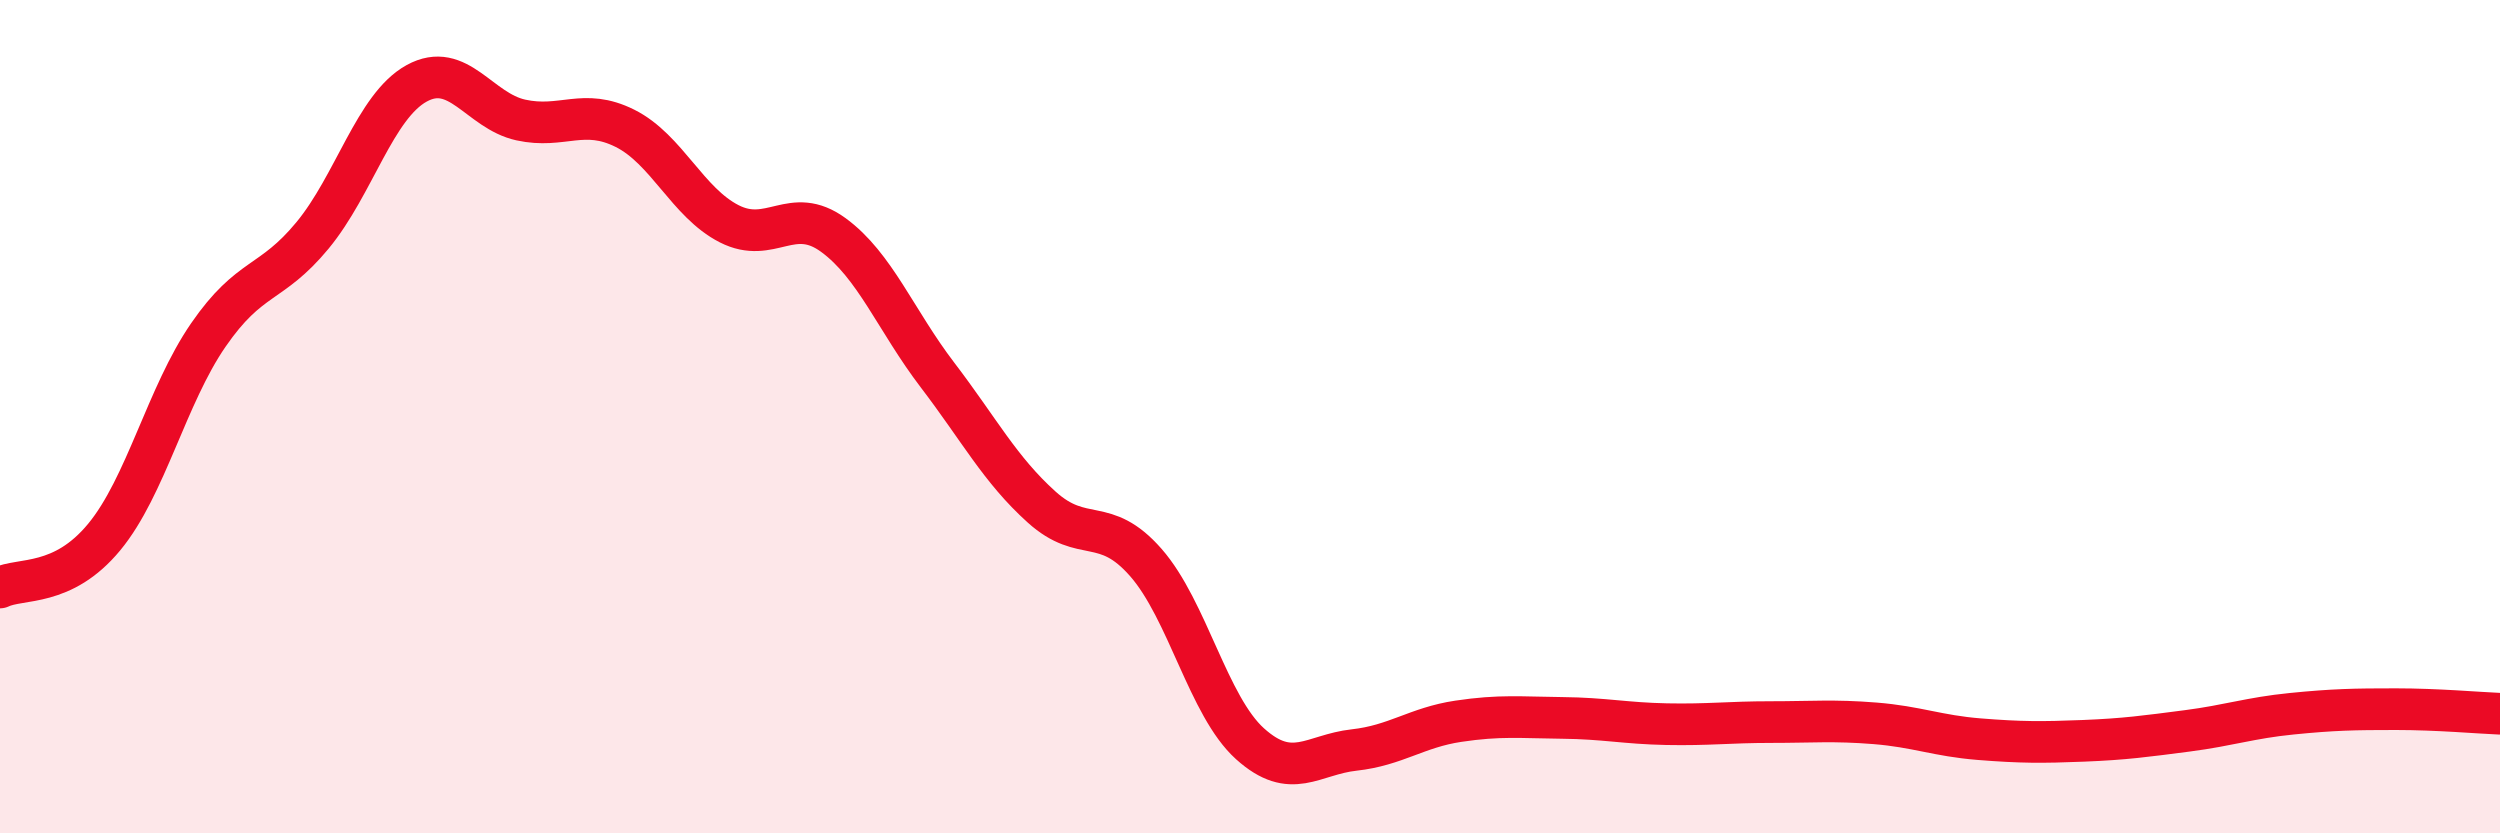
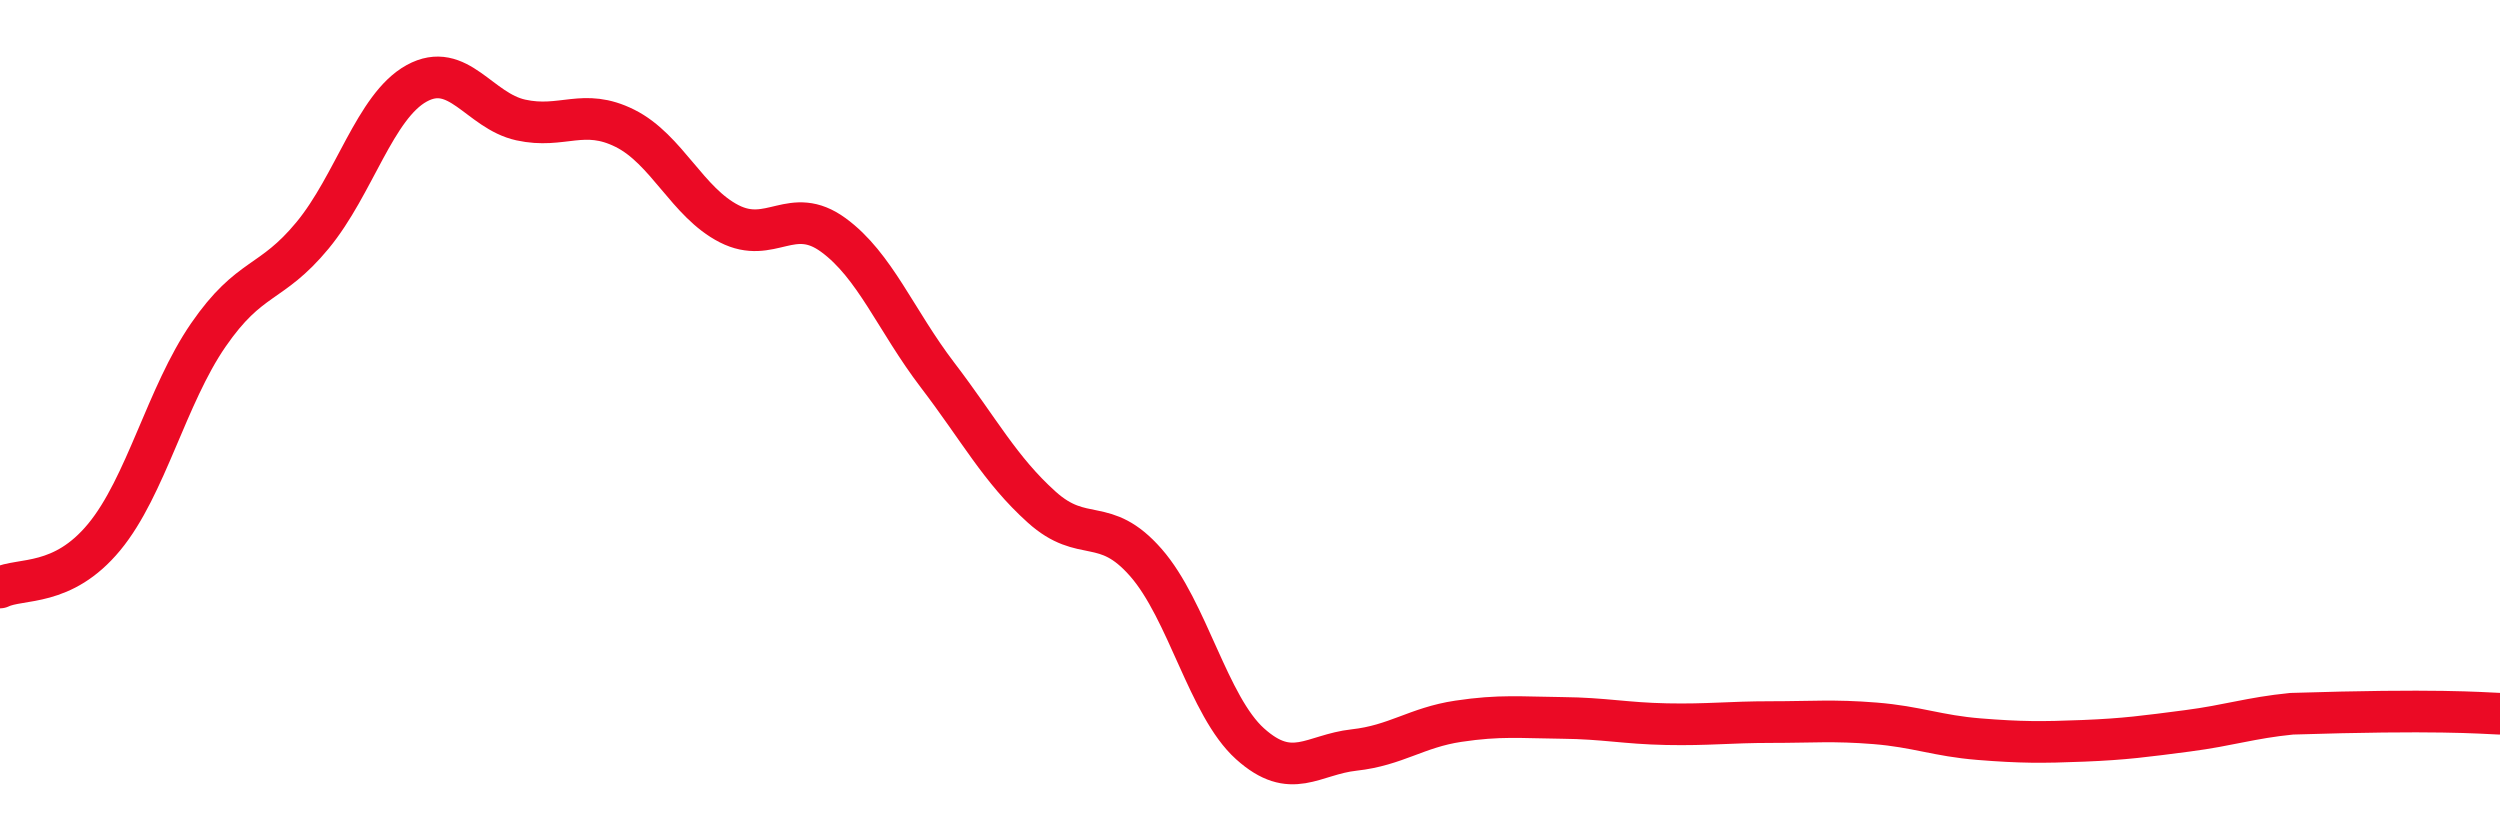
<svg xmlns="http://www.w3.org/2000/svg" width="60" height="20" viewBox="0 0 60 20">
-   <path d="M 0,14.1 C 0.5,13.86 1.5,14.1 2.5,12.89 C 3.5,11.68 4,9.49 5,8.04 C 6,6.59 6.5,6.86 7.5,5.65 C 8.5,4.44 9,2.55 10,2 C 11,1.45 11.5,2.66 12.5,2.88 C 13.5,3.1 14,2.58 15,3.08 C 16,3.58 16.5,4.86 17.5,5.37 C 18.5,5.88 19,4.91 20,5.64 C 21,6.37 21.5,7.69 22.5,9 C 23.5,10.31 24,11.27 25,12.17 C 26,13.07 26.5,12.36 27.5,13.5 C 28.5,14.64 29,16.95 30,17.85 C 31,18.75 31.5,18.11 32.5,18 C 33.5,17.89 34,17.46 35,17.31 C 36,17.16 36.5,17.22 37.5,17.23 C 38.5,17.24 39,17.36 40,17.38 C 41,17.4 41.5,17.33 42.5,17.33 C 43.5,17.33 44,17.28 45,17.36 C 46,17.44 46.5,17.66 47.5,17.74 C 48.5,17.82 49,17.82 50,17.78 C 51,17.74 51.5,17.67 52.5,17.54 C 53.5,17.41 54,17.23 55,17.13 C 56,17.03 56.5,17.02 57.5,17.02 C 58.5,17.02 59.5,17.11 60,17.13L60 20L0 20Z" fill="#EB0A25" opacity="0.1" stroke-linecap="round" stroke-linejoin="round" />
-   <path d="M 0,14.1 C 0.5,13.86 1.5,14.1 2.5,12.89 C 3.5,11.68 4,9.49 5,8.04 C 6,6.59 6.5,6.86 7.5,5.65 C 8.5,4.44 9,2.55 10,2 C 11,1.45 11.5,2.66 12.5,2.88 C 13.5,3.1 14,2.58 15,3.08 C 16,3.58 16.5,4.86 17.5,5.37 C 18.5,5.88 19,4.91 20,5.64 C 21,6.37 21.5,7.69 22.5,9 C 23.5,10.31 24,11.27 25,12.17 C 26,13.07 26.5,12.36 27.5,13.5 C 28.5,14.64 29,16.95 30,17.85 C 31,18.75 31.5,18.11 32.5,18 C 33.5,17.89 34,17.46 35,17.31 C 36,17.16 36.5,17.22 37.5,17.23 C 38.5,17.24 39,17.36 40,17.38 C 41,17.4 41.5,17.33 42.5,17.33 C 43.5,17.33 44,17.28 45,17.36 C 46,17.44 46.5,17.66 47.5,17.74 C 48.5,17.82 49,17.82 50,17.78 C 51,17.74 51.5,17.67 52.5,17.54 C 53.5,17.41 54,17.23 55,17.13 C 56,17.03 56.5,17.02 57.5,17.02 C 58.5,17.02 59.5,17.11 60,17.13" stroke="#EB0A25" stroke-width="1" fill="none" stroke-linecap="round" stroke-linejoin="round" />
+   <path d="M 0,14.1 C 0.5,13.86 1.5,14.1 2.5,12.89 C 3.5,11.68 4,9.49 5,8.04 C 6,6.59 6.5,6.86 7.5,5.65 C 8.5,4.44 9,2.55 10,2 C 11,1.45 11.5,2.66 12.5,2.88 C 13.5,3.1 14,2.58 15,3.08 C 16,3.58 16.5,4.86 17.5,5.37 C 18.5,5.88 19,4.91 20,5.64 C 21,6.37 21.5,7.69 22.5,9 C 23.5,10.31 24,11.27 25,12.17 C 26,13.07 26.5,12.36 27.5,13.5 C 28.5,14.64 29,16.95 30,17.85 C 31,18.75 31.5,18.11 32.5,18 C 33.5,17.89 34,17.46 35,17.31 C 36,17.16 36.5,17.22 37.5,17.23 C 38.5,17.24 39,17.36 40,17.38 C 41,17.4 41.5,17.33 42.5,17.33 C 43.5,17.33 44,17.28 45,17.36 C 46,17.44 46.5,17.66 47.5,17.74 C 48.5,17.82 49,17.82 50,17.78 C 51,17.74 51.5,17.67 52.5,17.54 C 53.5,17.41 54,17.23 55,17.13 C 58.5,17.02 59.5,17.11 60,17.13" stroke="#EB0A25" stroke-width="1" fill="none" stroke-linecap="round" stroke-linejoin="round" />
</svg>